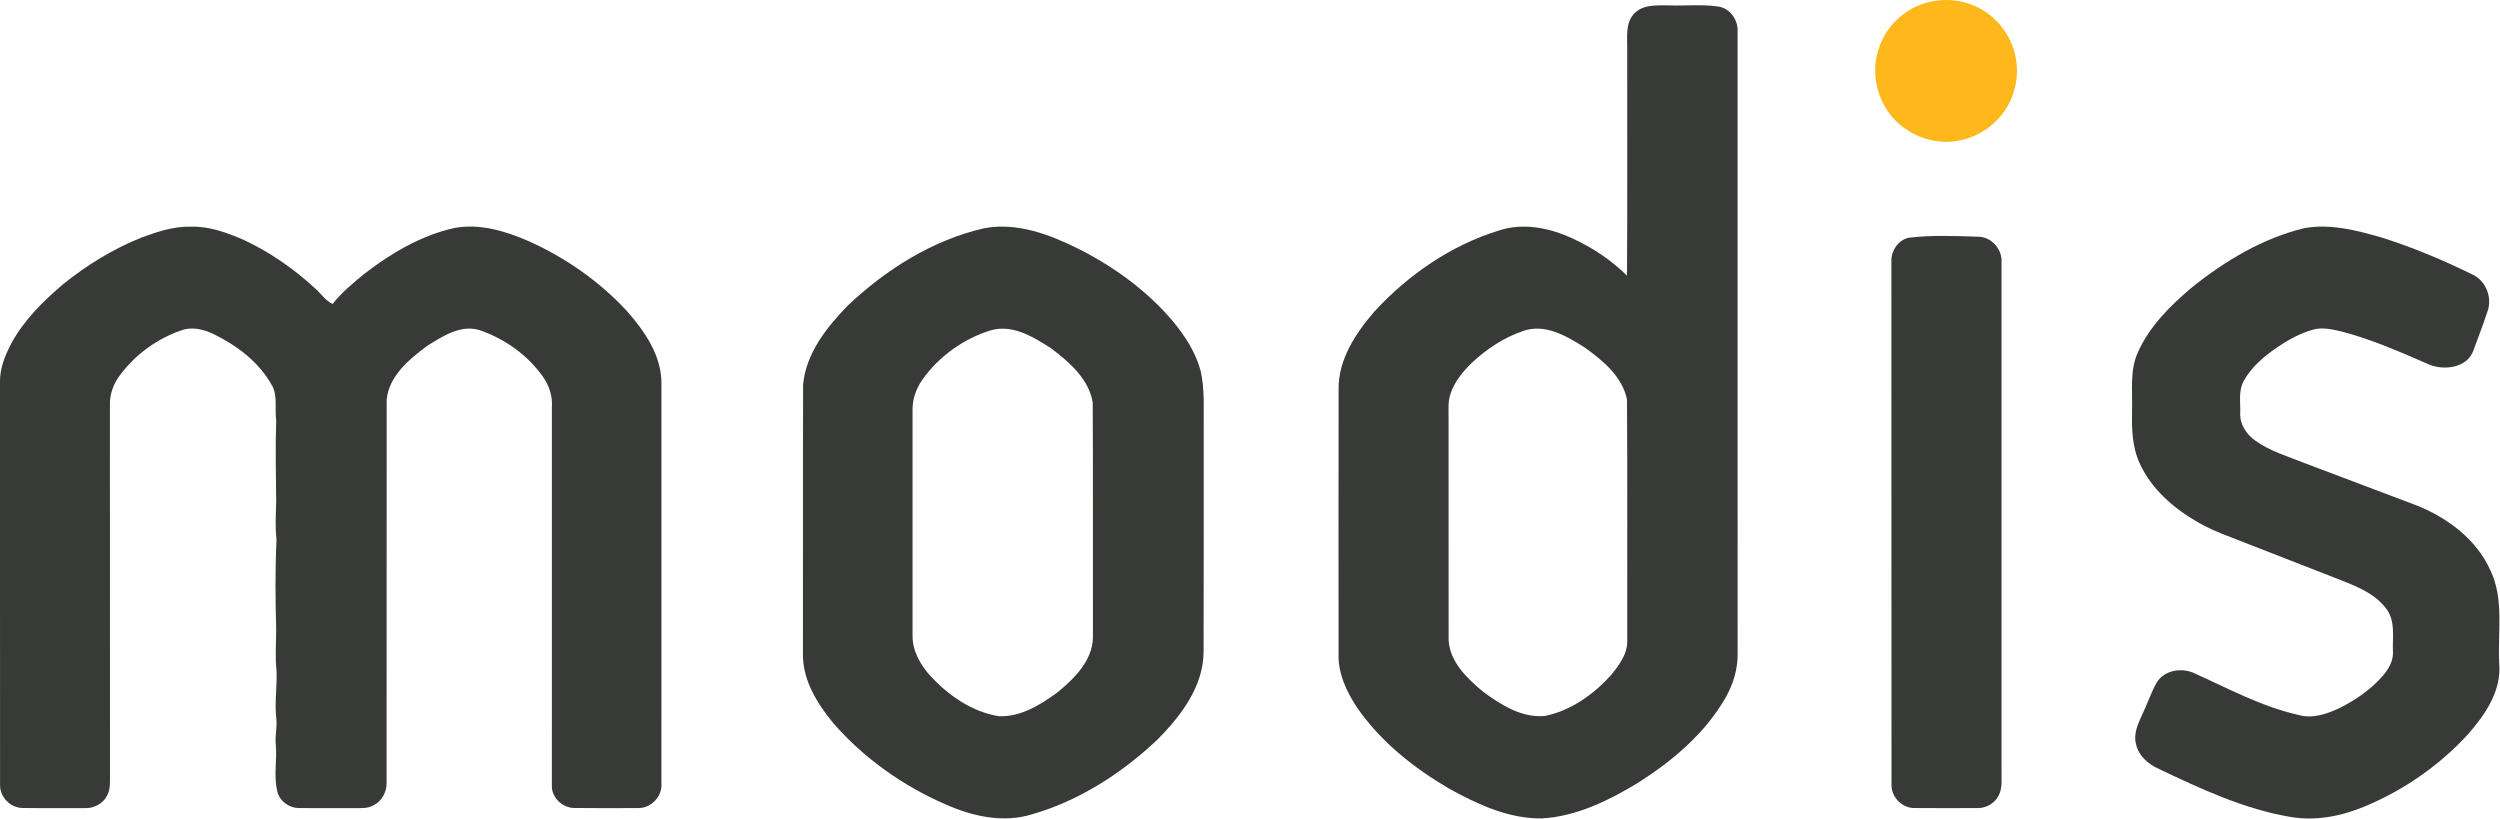
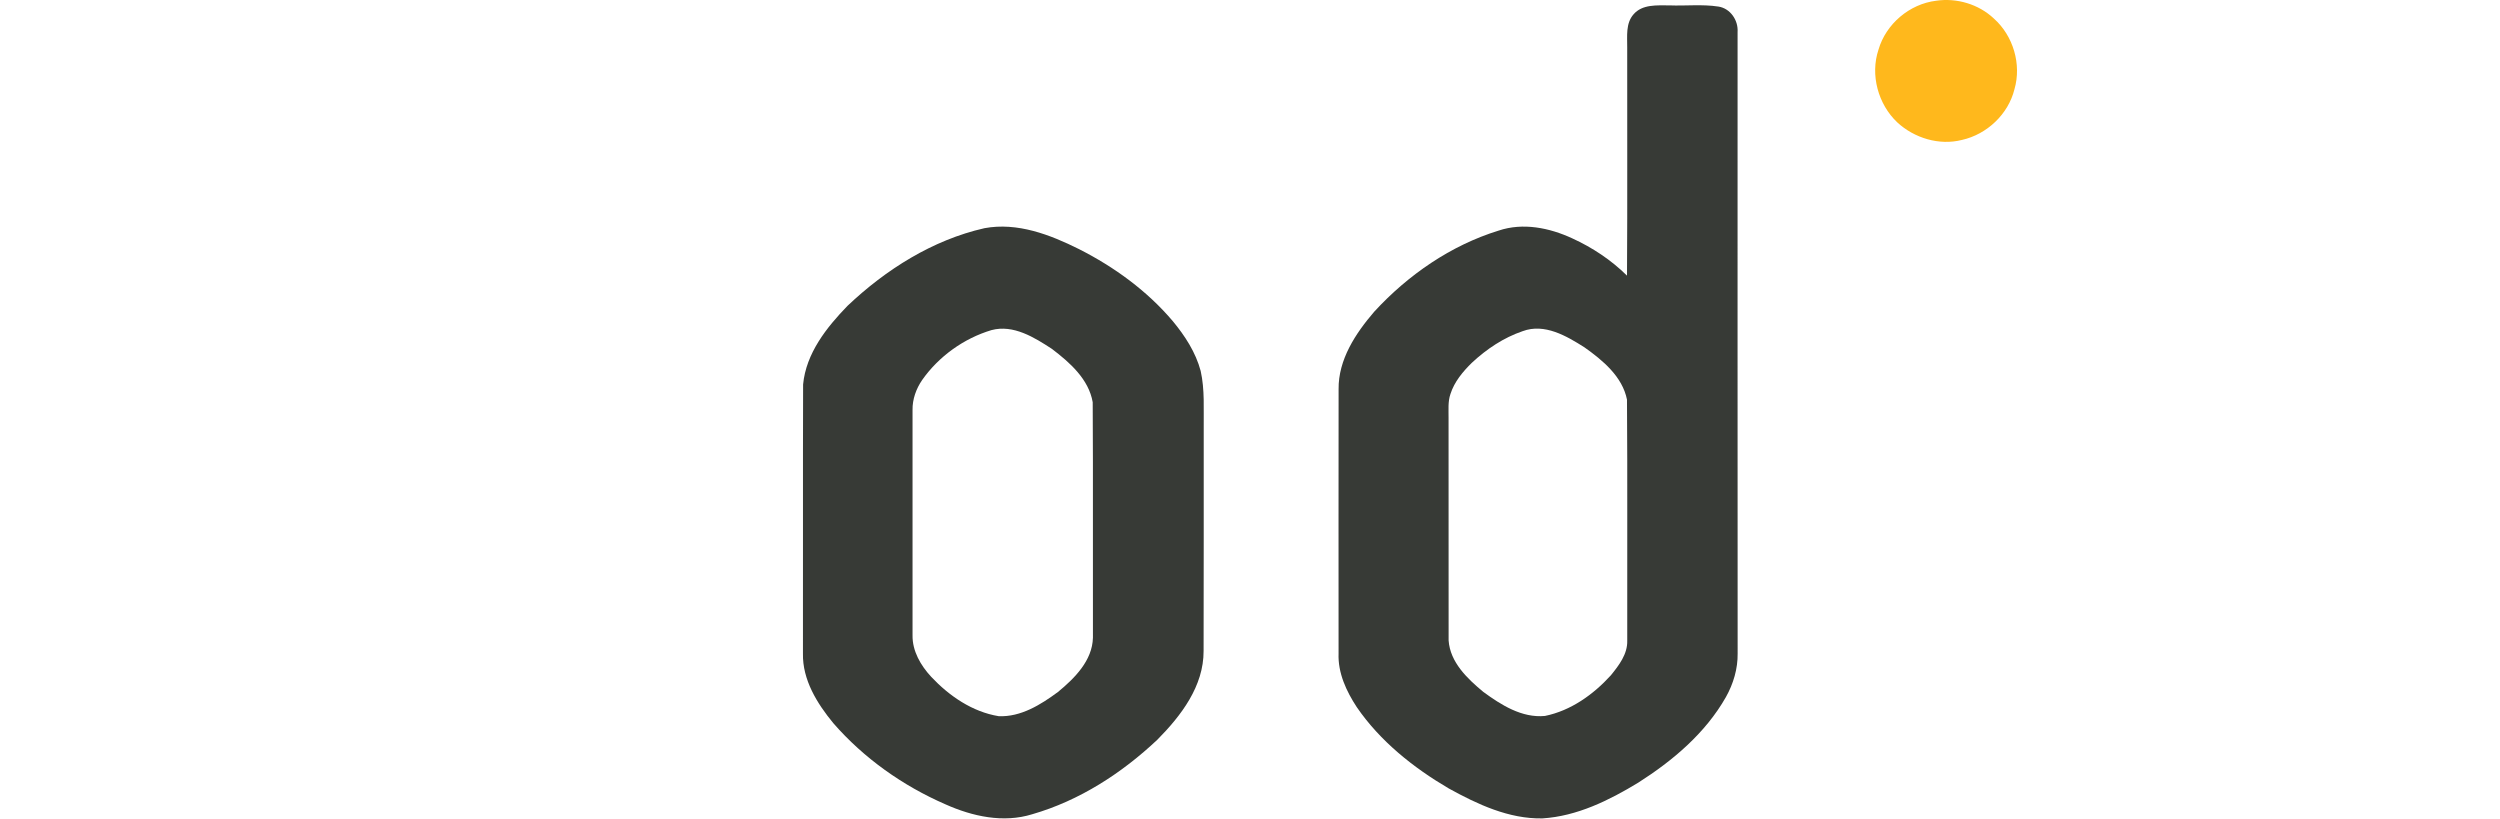
<svg xmlns="http://www.w3.org/2000/svg" width="100%" height="100%" viewBox="0 0 3102 1016" version="1.1" xml:space="preserve" style="fill-rule:evenodd;clip-rule:evenodd;stroke-linejoin:round;stroke-miterlimit:2;">
  <path d="M2402.36,0.918c25.513,-3.792 52.825,4.275 71.654,22.108c24,21.367 34.509,56.775 25.513,87.717c-7.65,31.008 -34.125,55.946 -65.134,62.883c-28.179,7.2 -59.12,-2.245 -80.229,-21.754c-23.812,-22.487 -33.775,-58.929 -23.362,-90.191c9.287,-32.005 38.491,-56.713 71.558,-60.763" style="fill:#ffb81c;fill-rule:nonzero;" />
  <path d="M1889.37,410.891c-23.684,8.067 -44.921,22.267 -63.109,39.267c-11.183,10.988 -21.691,23.517 -26.541,38.717c-3.279,9.479 -2.25,19.633 -2.346,29.496c0.096,92.091 -0.033,184.183 0.067,276.275c1.862,27.15 23.229,47.391 42.958,63.783c22.042,16.192 48.037,32.675 76.571,29.912c32.1,-6.525 60.121,-26.575 81.841,-50.479c9.959,-12.275 20.759,-26.316 20.275,-42.958c-0.225,-99.675 0.417,-199.383 -0.32,-299.054c-5.625,-28.534 -30.109,-48.809 -52.734,-64.842c-22.329,-14.171 -49.575,-30.175 -76.662,-20.117m137.525,-393.104c10.925,-12.725 29.208,-11.083 44.312,-11.116c20.304,0.804 40.867,-1.609 61.046,1.479c14.783,2.279 24.742,17.062 23.746,31.583c-0,257.025 -0.096,514.046 0.067,771.075c0.287,18.925 -5.305,37.625 -14.525,54.075c-25.384,44.763 -65.905,78.917 -108.8,106.233c-36.213,22.009 -75.959,41.642 -118.921,44.338c-41.546,0.808 -80.521,-17.479 -116.125,-37.113c-44.017,-25.833 -85.179,-58.604 -114.229,-100.987c-12.946,-19.733 -23.488,-42.417 -22.555,-66.546c-0.033,-109.283 -0.1,-218.562 0.034,-327.846c-0.454,-36.887 21.141,-69.404 44.308,-96.329c41.9,-45.533 94.883,-82.162 154.233,-100.508c30.3,-10.188 63.138,-3.471 91.417,9.637c25.029,11.438 48.292,26.863 67.892,46.238c0.646,-94.404 0.1,-188.838 0.258,-283.246c0.129,-13.846 -2.054,-29.688 7.842,-40.967" style="fill:#373a36;fill-rule:nonzero;" />
-   <path d="M176.125,294.54c19.408,-7.067 39.554,-13.85 60.504,-13.271c23.167,-0.771 45.308,7.55 66.254,16.612c32.196,15.138 61.825,35.7 87.946,59.834c7.329,6.358 12.792,15.229 21.85,19.404c11.471,-14.458 25.804,-26.283 40.071,-37.883c32.742,-25.225 69.437,-46.817 110.05,-56.134c31.779,-6.3 63.721,3.404 92.671,15.904c45.691,20.467 87.783,49.613 121.875,86.371c22.429,25.288 43.762,55.846 43.379,91.063c-0.033,165.033 0.033,330.058 -0.033,495.091c1.445,16.13 -12.275,31.234 -28.467,31.1c-26.671,0.1 -53.308,0.263 -79.946,-0.091c-14.492,-0.196 -28.017,-13.046 -27.537,-27.796c-0.063,-156.388 -0.096,-312.804 0.033,-469.225c1.062,-13.817 -3.438,-27.408 -11.438,-38.588c-18.829,-26.383 -46.625,-46.241 -77.12,-56.908c-23.809,-8.192 -46.846,7.071 -66.255,19.183c-22.266,16.517 -47.3,37.242 -50.191,66.675c-0.125,158.442 0.066,316.917 -0.096,475.359c0.258,11.312 -5.783,22.816 -16.096,27.896c-7.425,4.429 -16.358,3.466 -24.583,3.629c-22.554,-0.259 -45.113,0.191 -67.638,-0.163c-12.916,0.259 -25.704,-9.412 -27.666,-22.396c-4.113,-18.733 0.291,-37.85 -1.542,-56.712c-1.025,-10.829 2.025,-21.592 0.642,-32.388c-2.184,-19.245 0.995,-38.591 0.387,-57.87c-1.929,-17.034 -0.612,-34.159 -0.483,-51.255c-1.029,-37.495 -1.35,-75.12 0.421,-112.587c-1.963,-15.971 -0.742,-32.038 -0.421,-48.038c-0.254,-33.158 -1.221,-66.383 0.033,-99.545c-2.187,-15.134 2.538,-31.842 -6.362,-45.434c-15.78,-27.604 -42.35,-47.525 -70.434,-61.404c-12.854,-6.396 -27.987,-10.187 -41.866,-4.692c-29.821,10.346 -56.521,30.009 -75.317,55.396c-7.908,10.475 -12.696,23.392 -12.375,36.629c0.129,153.142 -0.063,306.317 0.096,459.459c-0.192,8.321 0.741,17.283 -3.338,24.933c-4.95,10.442 -16.646,16.546 -28.021,16.033c-25.8,-0.129 -51.604,0.225 -77.408,-0.191c-14.683,-0.229 -27.825,-13.467 -27.629,-28.217c-0.163,-166.921 -0,-333.879 -0.067,-500.837c-0.191,-17.45 6.875,-33.934 14.942,-49.034c15.583,-27.958 38.721,-50.771 62.883,-71.4c29.688,-24.1 62.721,-44.308 98.292,-58.512" style="fill:#373a36;fill-rule:nonzero;" />
  <path d="M1230.31,409.573c-34.412,10.316 -65.517,32.616 -86.179,62.05c-7.421,10.858 -12.079,23.808 -11.854,37.079c0.029,93.183 0.029,186.362 -0,279.546c-0.321,19.6 10.154,37.5 23.104,51.479c22.296,23.775 51.087,43.571 83.767,48.904c27.408,1.254 52.279,-14.3 73.55,-30.013c20.629,-16.995 42.7,-38.879 43.408,-67.379c-0.254,-97.362 0.325,-194.787 -0.288,-292.146c-4.945,-28.725 -28.533,-49.387 -50.608,-66.191c-21.817,-14.234 -47.779,-30.496 -74.9,-23.329m-8.837,-126.438c40.904,-7.587 81.358,8 117.379,25.963c43.829,22.2 84.541,51.795 116.383,89.42c15.1,18.221 28.375,38.659 34.542,61.73c5.237,23.387 3.504,47.458 3.791,71.233c-0.129,92.025 0.192,184.087 -0.158,276.112c0.221,43.796 -27.958,80.488 -57.292,110.146c-44.12,41.613 -96.816,75.704 -155.362,92.575c-35.888,11.15 -74.225,2.667 -107.642,-12.308c-52.887,-23.004 -101.246,-57.163 -139.162,-100.733c-20.117,-24.421 -38.367,-53.755 -37.659,-86.467c0.225,-111.275 -0.191,-222.579 0.192,-333.854c3.696,-38.65 29.079,-70.659 55.204,-97.584c47.554,-45.016 105.392,-81.583 169.784,-96.233" style="fill:#373a36;fill-rule:nonzero;" />
-   <path d="M2859.86,282.941c32.133,-5.529 64.325,2.892 95.075,11.729c38.913,12.242 76.638,28.117 113.238,46.108c16.387,7.905 24.483,28.371 18.379,45.467c-5.688,16.933 -11.921,33.675 -18.221,50.35c-8.483,19.988 -35.633,23.171 -53.788,15.904c-35.375,-15.325 -70.816,-31.133 -108.22,-40.933c-11.5,-2.7 -23.617,-5.754 -35.38,-2.796c-16.32,4.338 -31.295,12.658 -45.204,22.008c-16.262,11.25 -32.133,24.325 -41.741,41.934c-6.717,12.016 -3.892,26.316 -4.305,39.458c-0.904,13.85 7.484,26.608 18.442,34.383c18.575,13.463 40.871,19.792 61.917,28.242c46.562,17.483 93.087,35.154 139.65,52.763c37.816,15.425 73.162,41.9 90.321,79.975c17.416,36.245 8.9,77.375 11.02,116.033c2.859,33.896 -17.704,63.617 -39.037,87.817c-35.217,38.295 -78.954,68.762 -126.925,88.841c-29.079,12.338 -61.375,18.859 -92.858,13.434c-57.521,-9.575 -110.892,-34.642 -163.171,-59.413c-13.204,-5.787 -25.704,-16.392 -28.692,-31.104c-3.471,-12.854 2.729,-25.513 7.904,-36.983c6.296,-13.017 10.729,-26.93 17.896,-39.496c9.479,-15.196 30.688,-18.634 46.271,-11.467c42.35,19.117 83.867,41.613 129.525,51.921c17.479,4.954 35.379,-1.25 51.154,-8.675c20.113,-10.021 38.946,-23.163 53.721,-40.196c7.329,-8.512 13.275,-19.15 12.312,-30.75c-0.679,-17.125 3.146,-36.342 -7.554,-51.217c-15.679,-21.883 -42.541,-30.525 -66.446,-40.133c-34.737,-13.529 -69.404,-27.121 -104.141,-40.583c-21.079,-8.546 -42.896,-15.584 -62.721,-26.925c-30.492,-17.259 -58.708,-41.417 -73.421,-73.904c-9.512,-20.63 -9.933,-43.796 -9.383,-66.096c0.608,-23.809 -2.992,-48.809 7.1,-71.238c14.362,-32.454 40.196,-58.062 66.929,-80.616c41.387,-33.196 88.333,-61.438 140.354,-73.842" style="fill:#373a36;fill-rule:nonzero;" />
-   <path d="M2368.24,294.991c28.308,-3.47 56.971,-2.183 85.342,-1.316c16.97,-0.292 31.07,15.196 29.916,32c0,209.887 -0.033,419.804 0,629.725c-0.321,10.766 1.642,22.429 -3.916,32.258c-4.825,9.292 -15.171,15.104 -25.546,14.975c-25.934,0.129 -51.896,0.163 -77.825,-0.033c-15.229,0.583 -29.017,-12.659 -29.238,-27.825c-0.196,-216.375 0.029,-432.754 -0.133,-649.163c-0.9,-13.433 7.842,-27.633 21.4,-30.621" style="fill:#373a36;fill-rule:nonzero;" />
</svg>